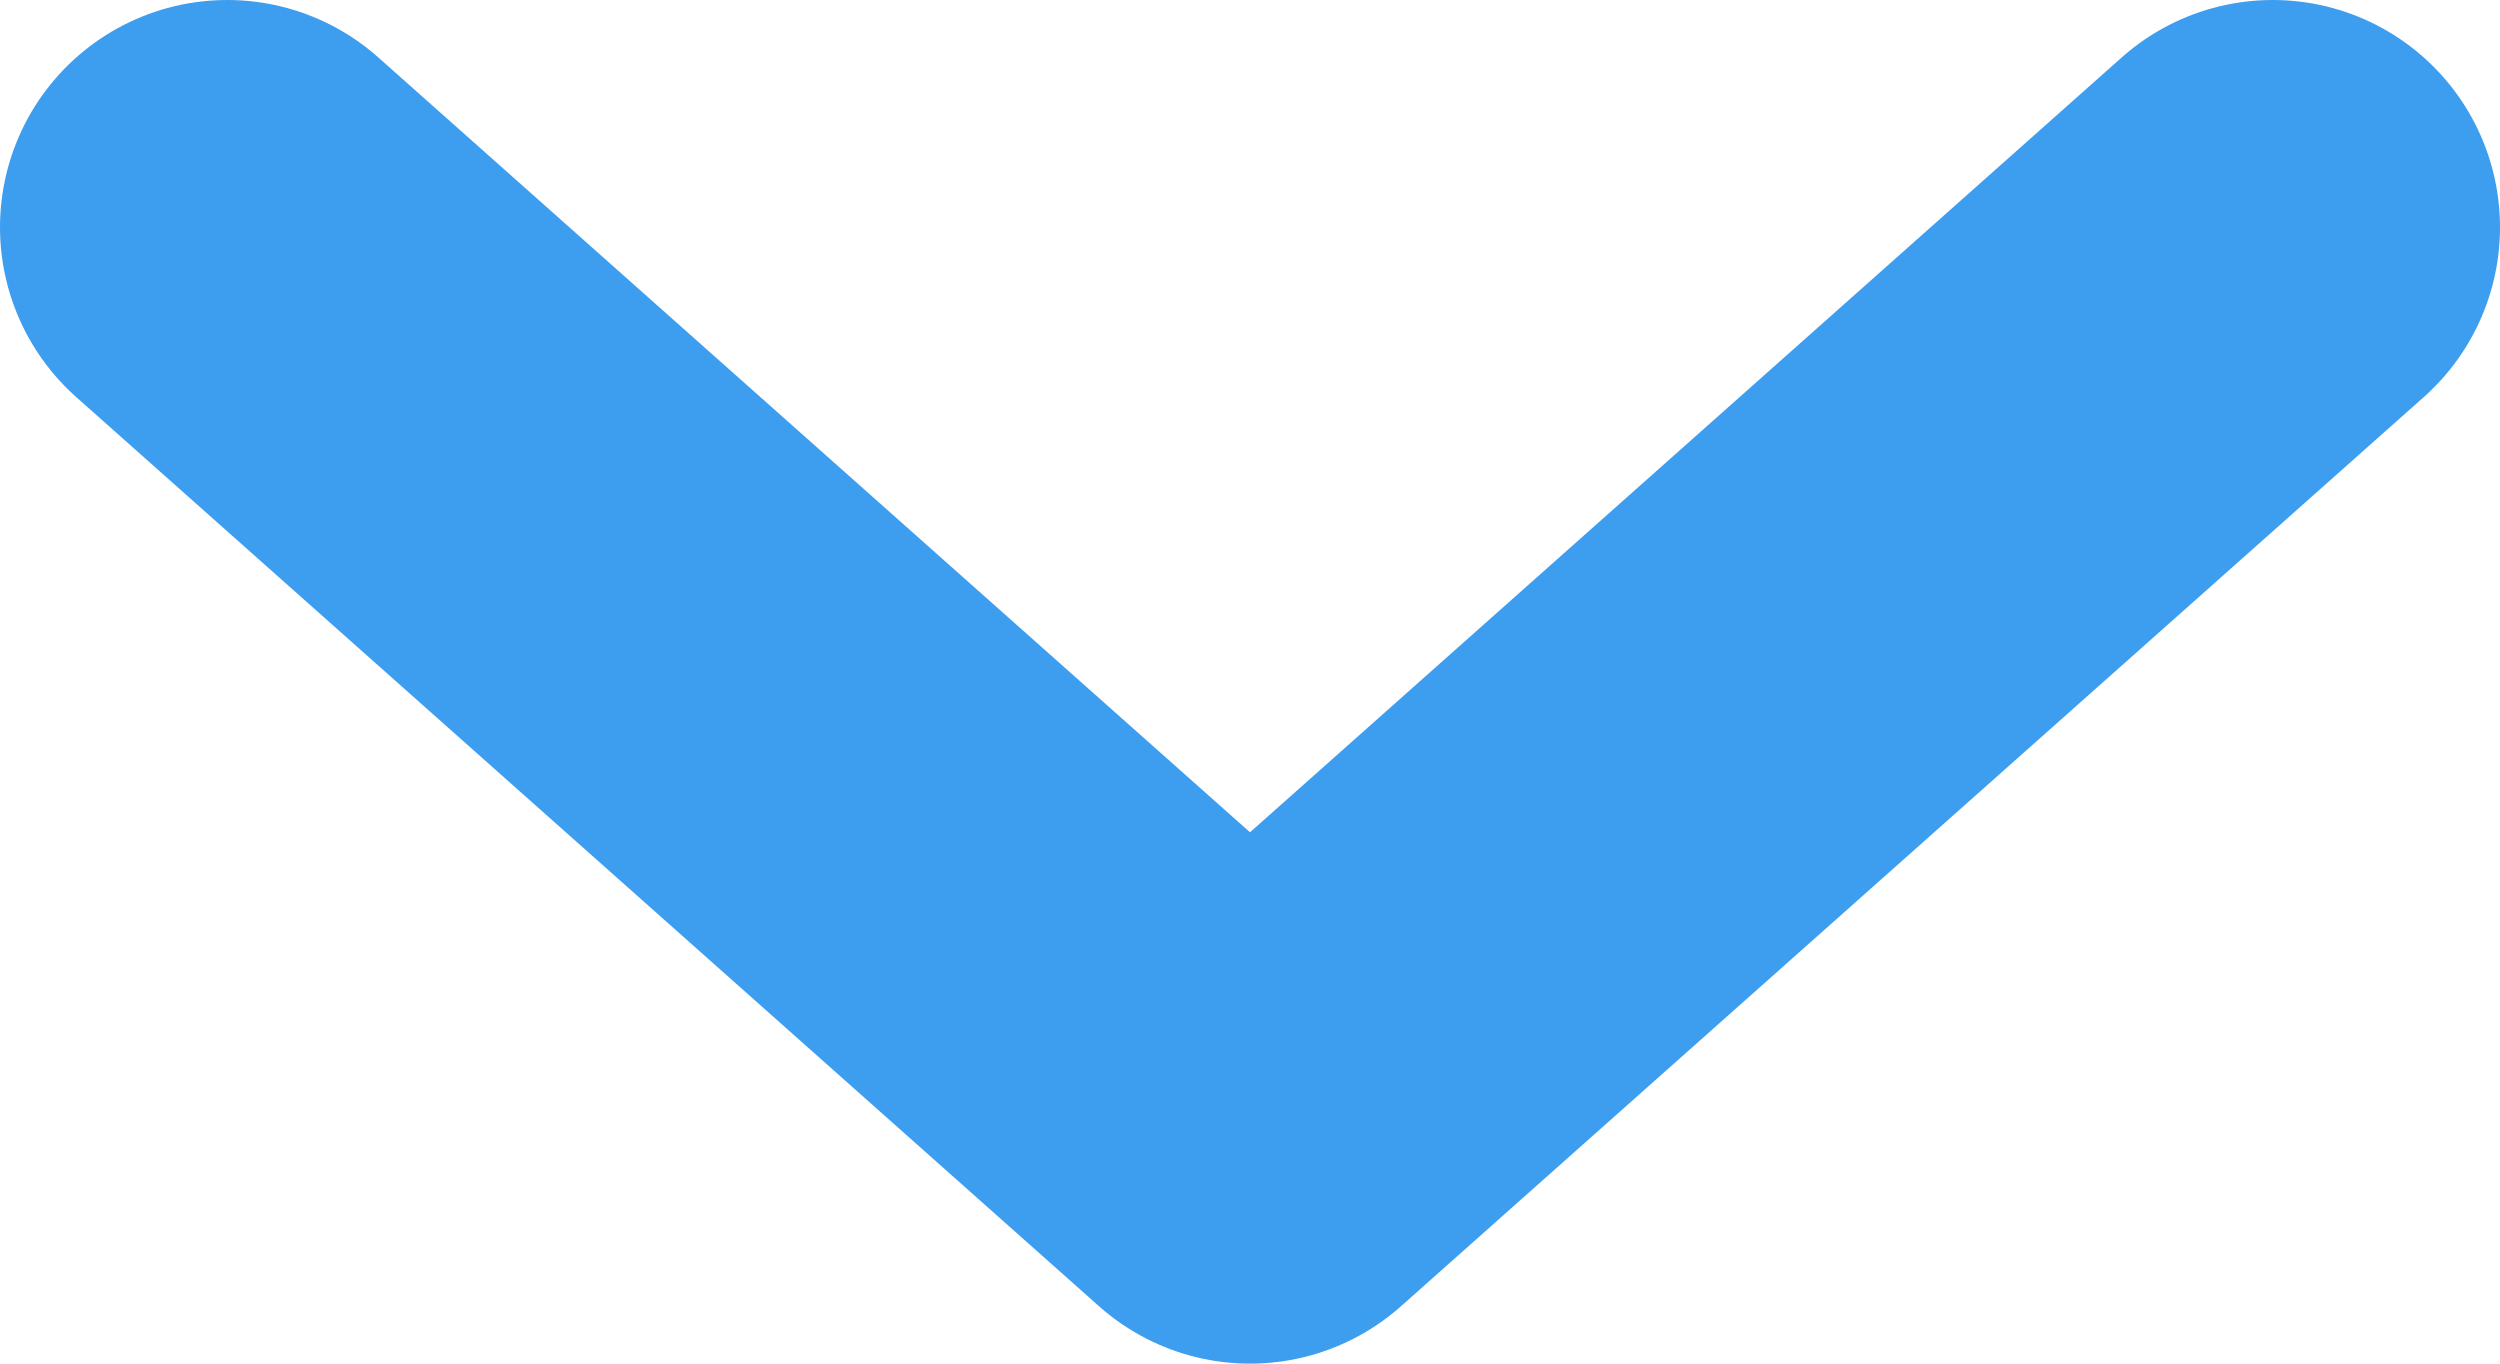
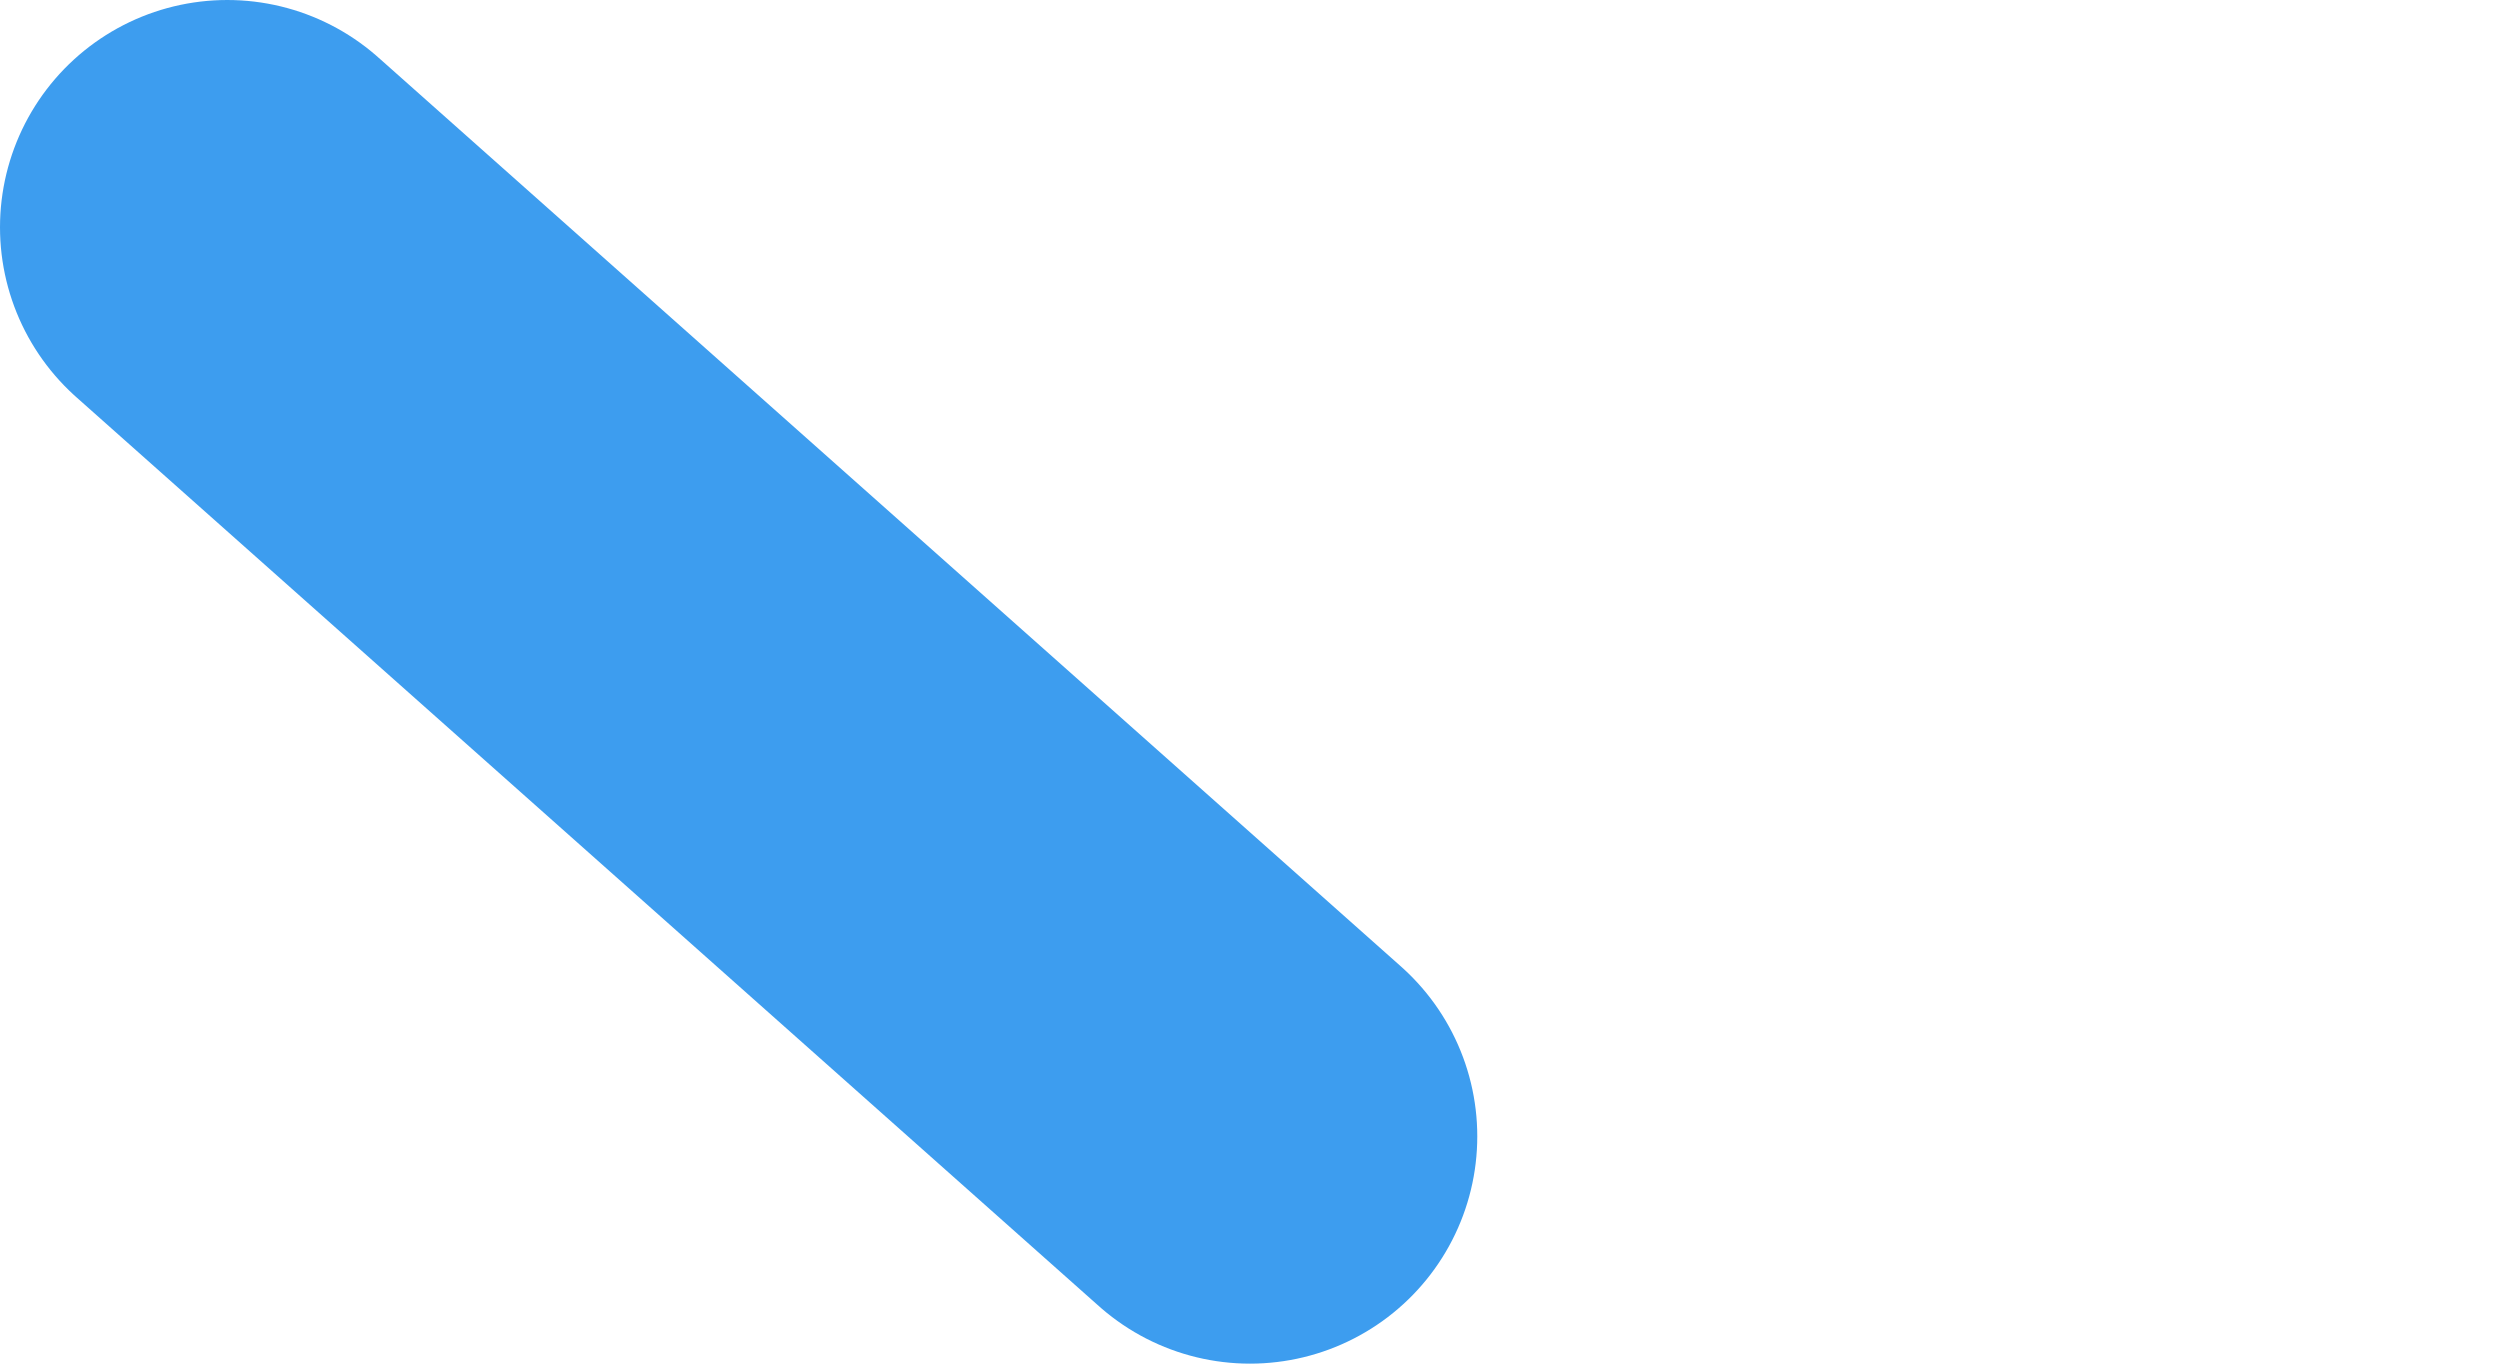
<svg xmlns="http://www.w3.org/2000/svg" width="11" height="6" viewBox="0 0 11 6" fill="none">
-   <path d="M1 1L5.5 5L10 1" stroke="#3D9DEF" stroke-width="2" stroke-linecap="round" stroke-linejoin="round" />
+   <path d="M1 1L5.5 5" stroke="#3D9DEF" stroke-width="2" stroke-linecap="round" stroke-linejoin="round" />
</svg>